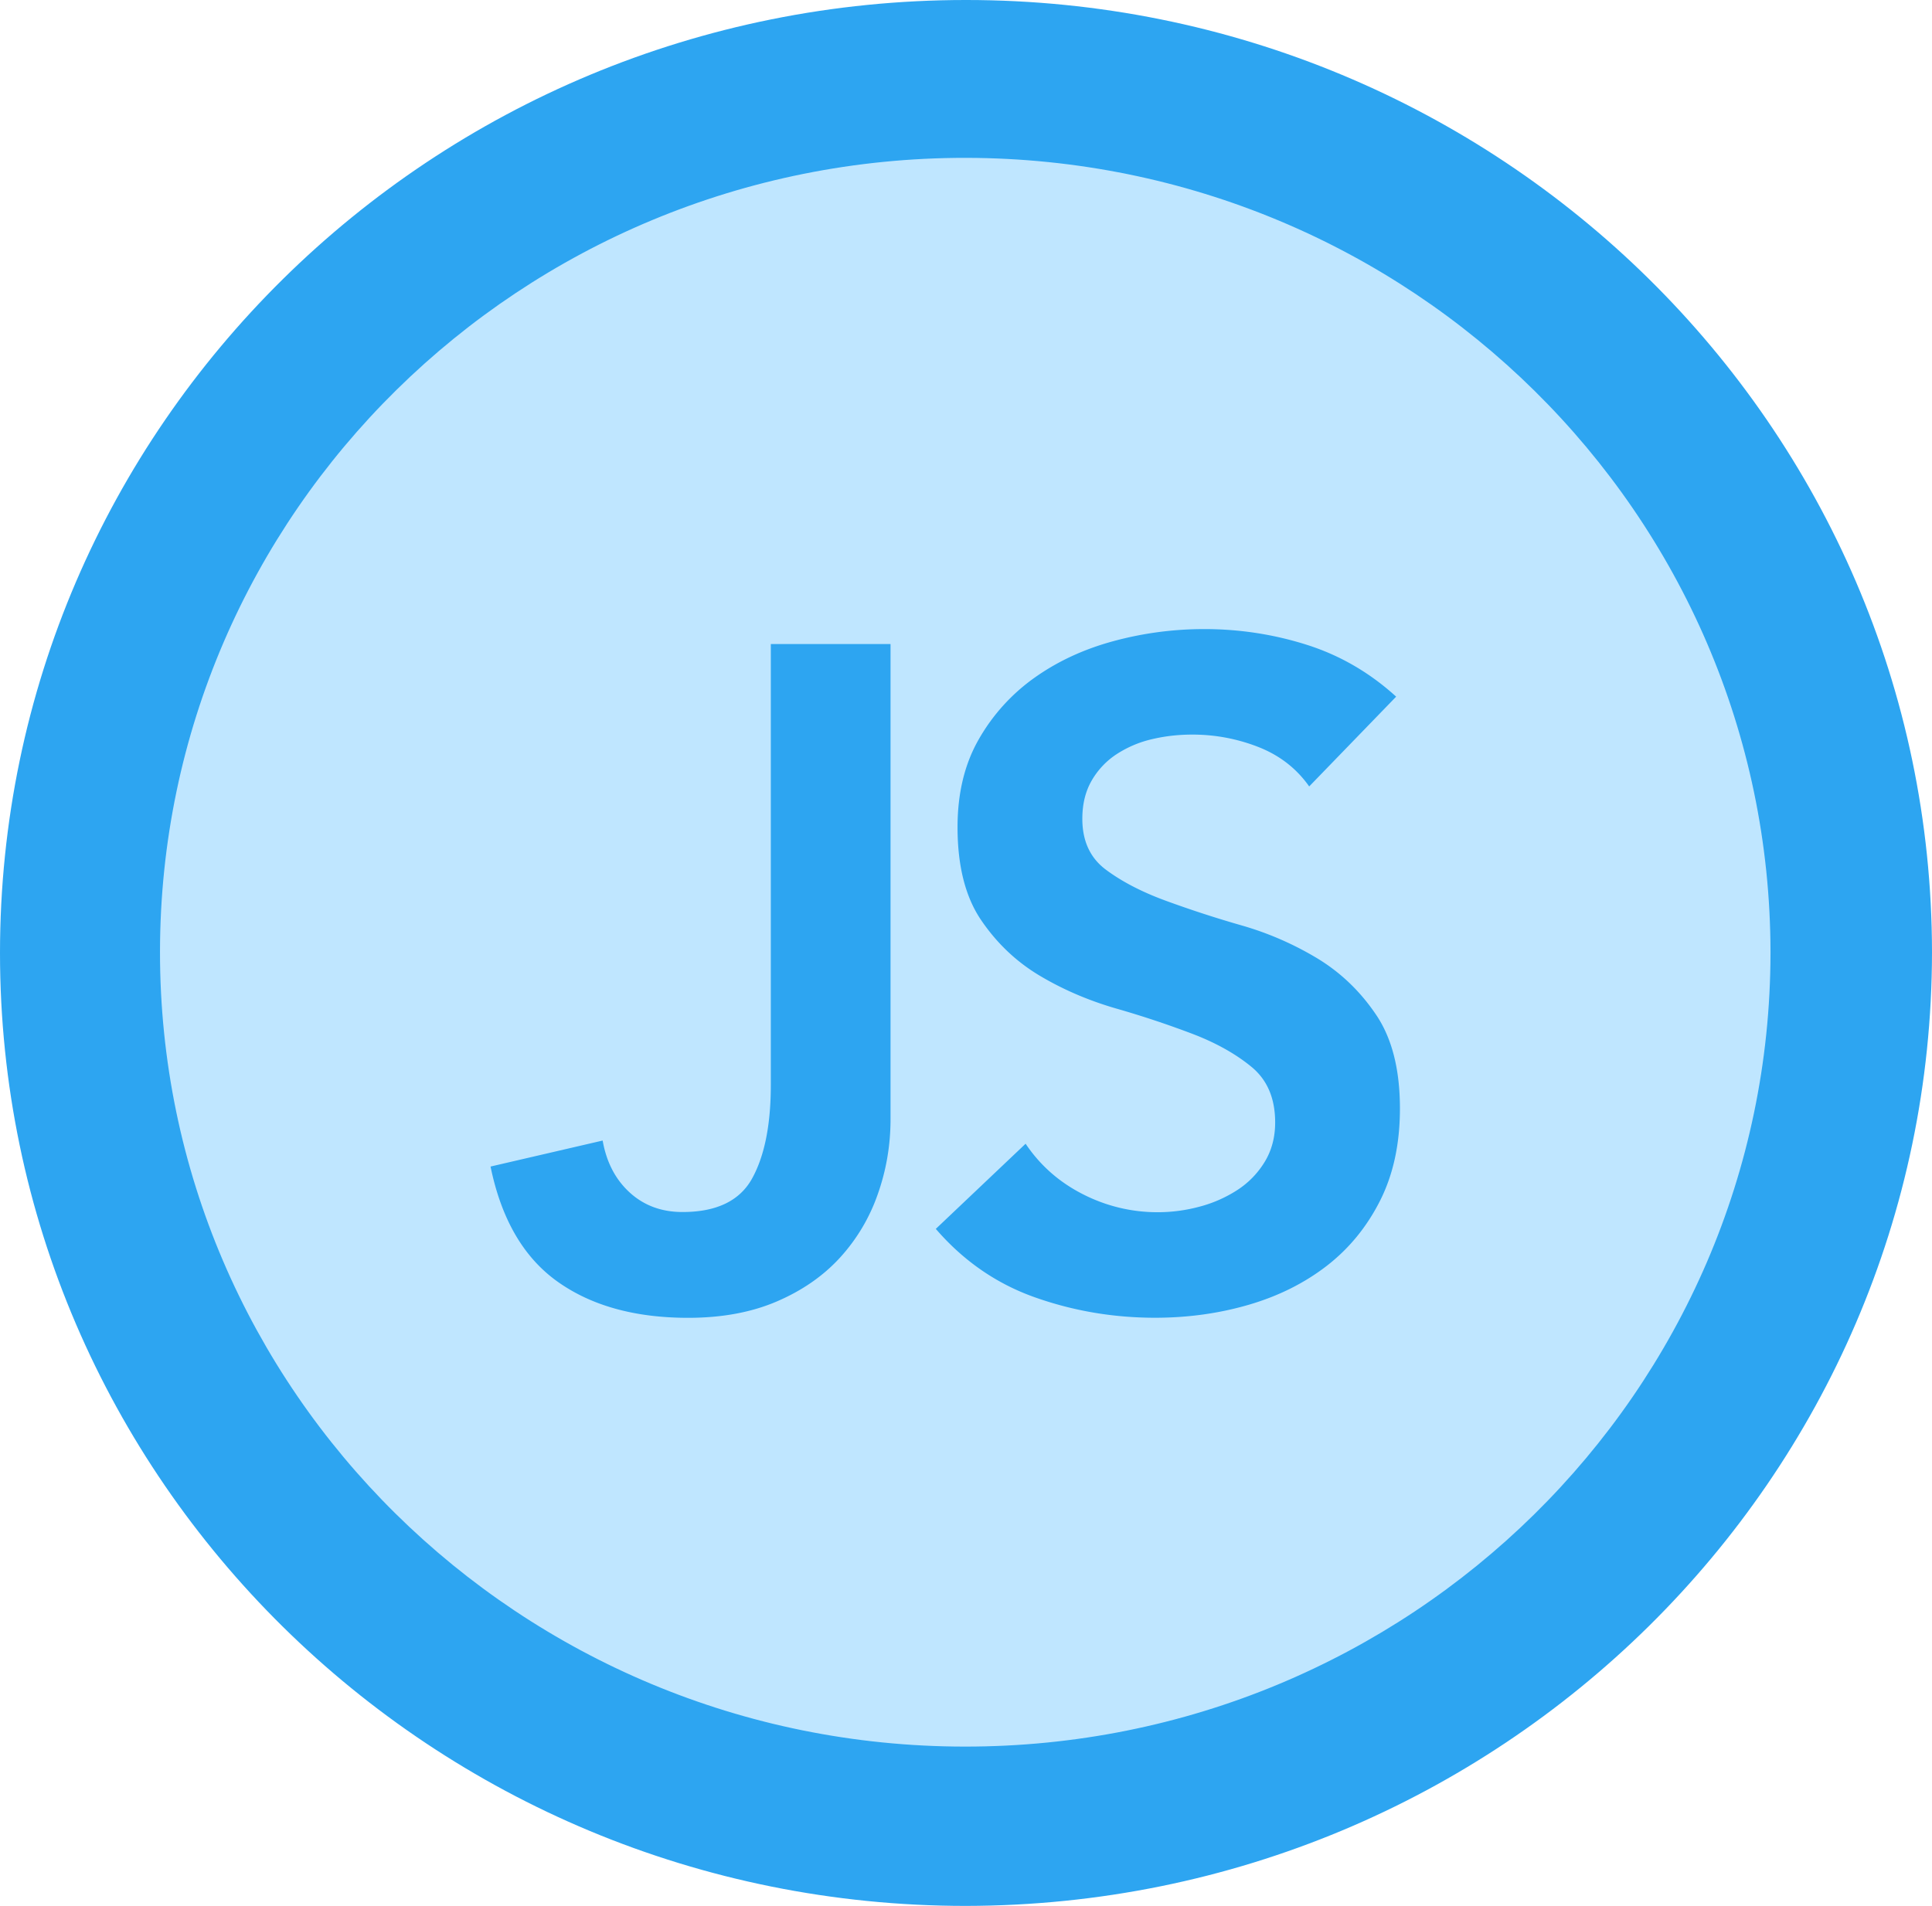
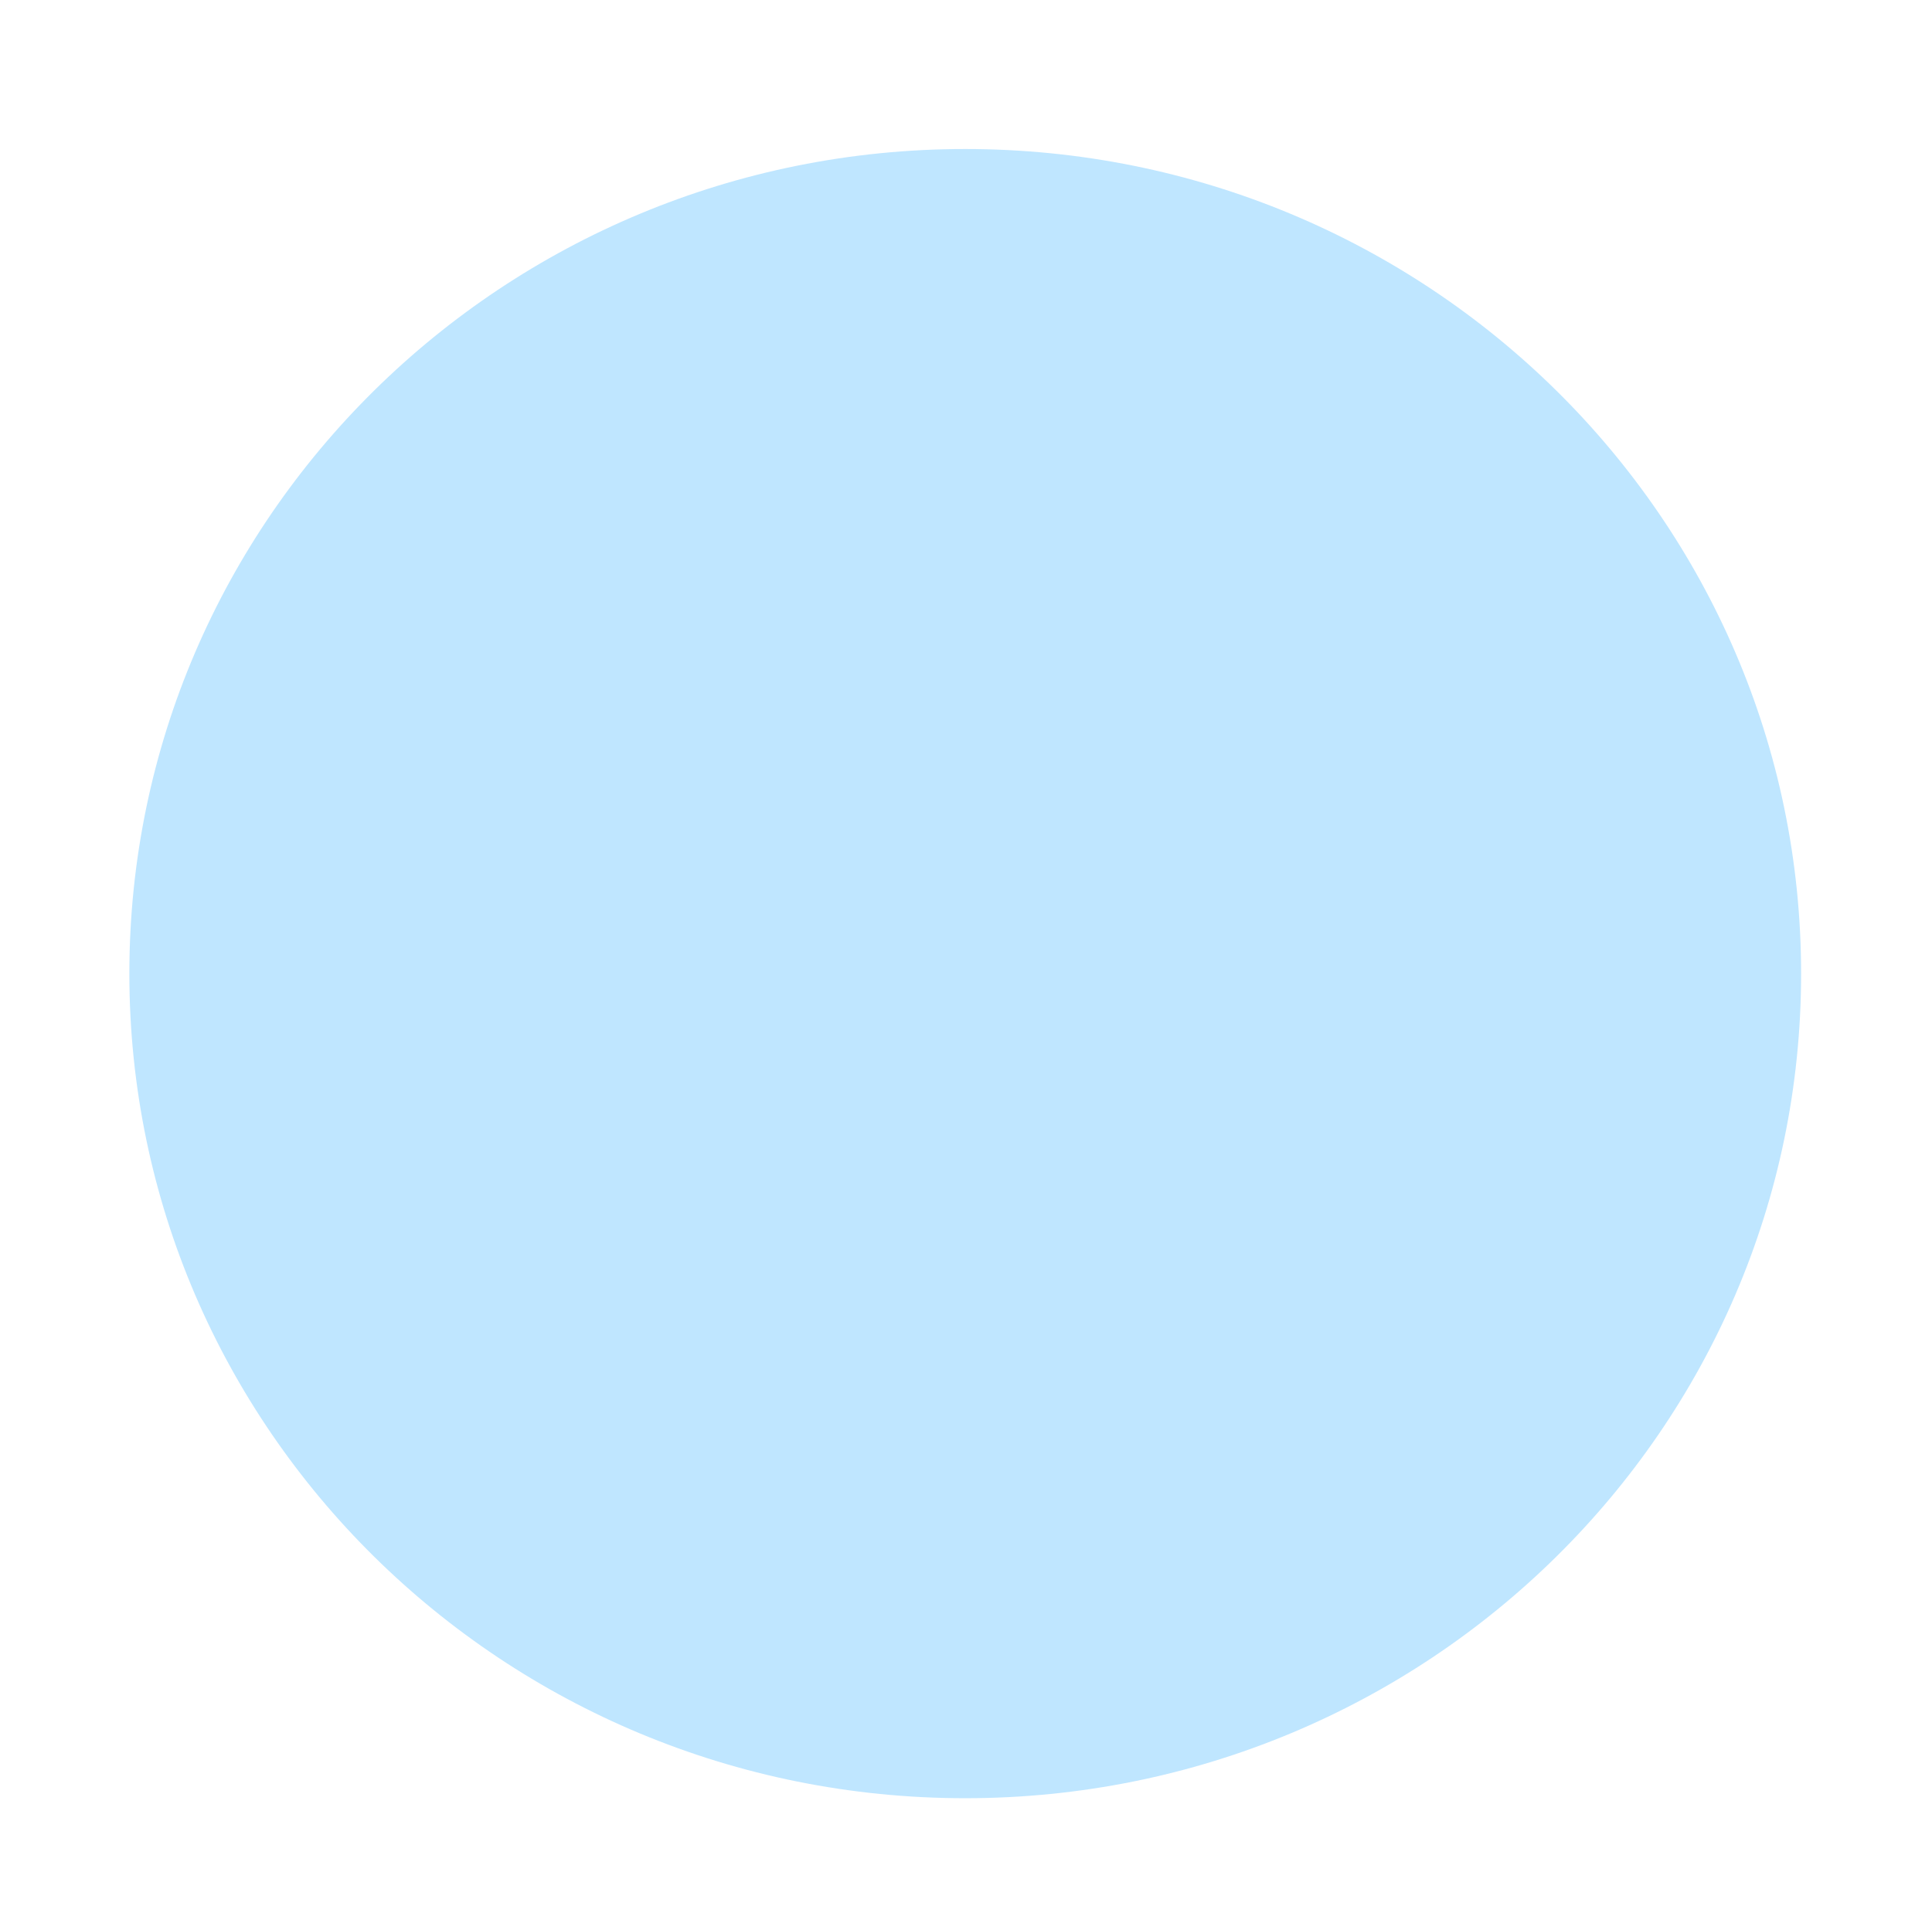
<svg xmlns="http://www.w3.org/2000/svg" xmlns:xlink="http://www.w3.org/1999/xlink" width="151" height="149" viewBox="0 0 151 149">
  <defs>
    <path id="e63ta" d="M1176.11 11366.115c0-35.603 29.25-64.465 65.33-64.465s65.33 28.862 65.33 64.465c0 35.603-29.25 64.465-65.33 64.465s-65.33-28.862-65.33-64.465z" />
-     <path id="e63tb" d="M1241.5 11302.34c-34.758-.035-62.96 27.747-62.995 62.045-.035 34.297 28.12 62.125 62.878 62.16 34.758.035 62.96-27.747 62.995-62.045v-.058c-.035-34.263-28.155-62.039-62.878-62.102zm0 136.66c-41.7 0-75.5-33.352-75.5-74.5s33.8-74.5 75.5-74.5c41.677 0 75.465 33.318 75.5 74.442-.035 41.142-33.805 74.495-75.5 74.558z" />
-     <path id="e63tc" d="M1235.602 11377.497c0 2.032-.334 3.99-1.003 5.877a14.324 14.324 0 0 1-2.97 4.97c-1.312 1.427-2.958 2.564-4.938 3.41-1.98.847-4.282 1.27-6.906 1.27-4.158 0-7.561-.943-10.21-2.83-2.648-1.886-4.393-4.885-5.235-8.996l8.762-2.032c.297 1.693 1.003 3.047 2.116 4.063 1.114 1.016 2.488 1.524 4.122 1.524 2.673 0 4.492-.883 5.457-2.648.966-1.766 1.448-4.196 1.448-7.292v-34.463h9.357z" />
-     <path id="e63td" d="M1268.323 11351.482c-.985-1.4-2.303-2.424-3.953-3.076a14.058 14.058 0 0 0-5.208-.977c-1.084 0-2.13.121-3.14.362a8.617 8.617 0 0 0-2.734 1.158 6.1 6.1 0 0 0-1.958 2.062c-.492.845-.738 1.846-.738 3.003 0 1.737.615 3.064 1.847 3.98 1.23.917 2.758 1.713 4.58 2.388a86.32 86.32 0 0 0 5.984 1.954 24.588 24.588 0 0 1 5.985 2.605c1.822 1.11 3.349 2.581 4.58 4.414 1.232 1.833 1.847 4.27 1.847 7.309 0 2.75-.517 5.15-1.551 7.2-1.034 2.05-2.426 3.75-4.174 5.102-1.749 1.35-3.78 2.363-6.096 3.039-2.314.675-4.752 1.013-7.314 1.013-3.25 0-6.378-.53-9.383-1.592-3.004-1.061-5.59-2.846-7.757-5.355l7.019-6.657c1.133 1.688 2.622 3.003 4.47 3.943a12.766 12.766 0 0 0 5.873 1.412 12.55 12.55 0 0 0 3.25-.435 10.16 10.16 0 0 0 2.956-1.302 6.858 6.858 0 0 0 2.142-2.207c.542-.893.813-1.918.813-3.076 0-1.881-.616-3.328-1.847-4.341-1.231-1.014-2.758-1.87-4.58-2.57a74.644 74.644 0 0 0-5.985-1.99c-2.167-.626-4.162-1.483-5.984-2.568-1.823-1.086-3.35-2.533-4.58-4.342-1.232-1.809-1.848-4.233-1.848-7.272 0-2.654.554-4.945 1.663-6.875a14.996 14.996 0 0 1 4.359-4.812c1.797-1.278 3.854-2.231 6.169-2.858 2.315-.627 4.679-.941 7.092-.941 2.758 0 5.43.41 8.016 1.23 2.586.82 4.913 2.171 6.982 4.052z" />
  </defs>
  <g>
    <g transform="translate(-1166 -11290)">
      <g>
        <use fill="#bfe6ff" xlink:href="#e63ta" />
      </g>
      <g>
        <g>
          <use fill="#2da5f1" xlink:href="#e63tb" />
        </g>
      </g>
      <g>
        <use fill="#2da5f1" xlink:href="#e63tc" />
      </g>
      <g>
        <use fill="#2da5f1" xlink:href="#e63td" />
      </g>
    </g>
  </g>
</svg>